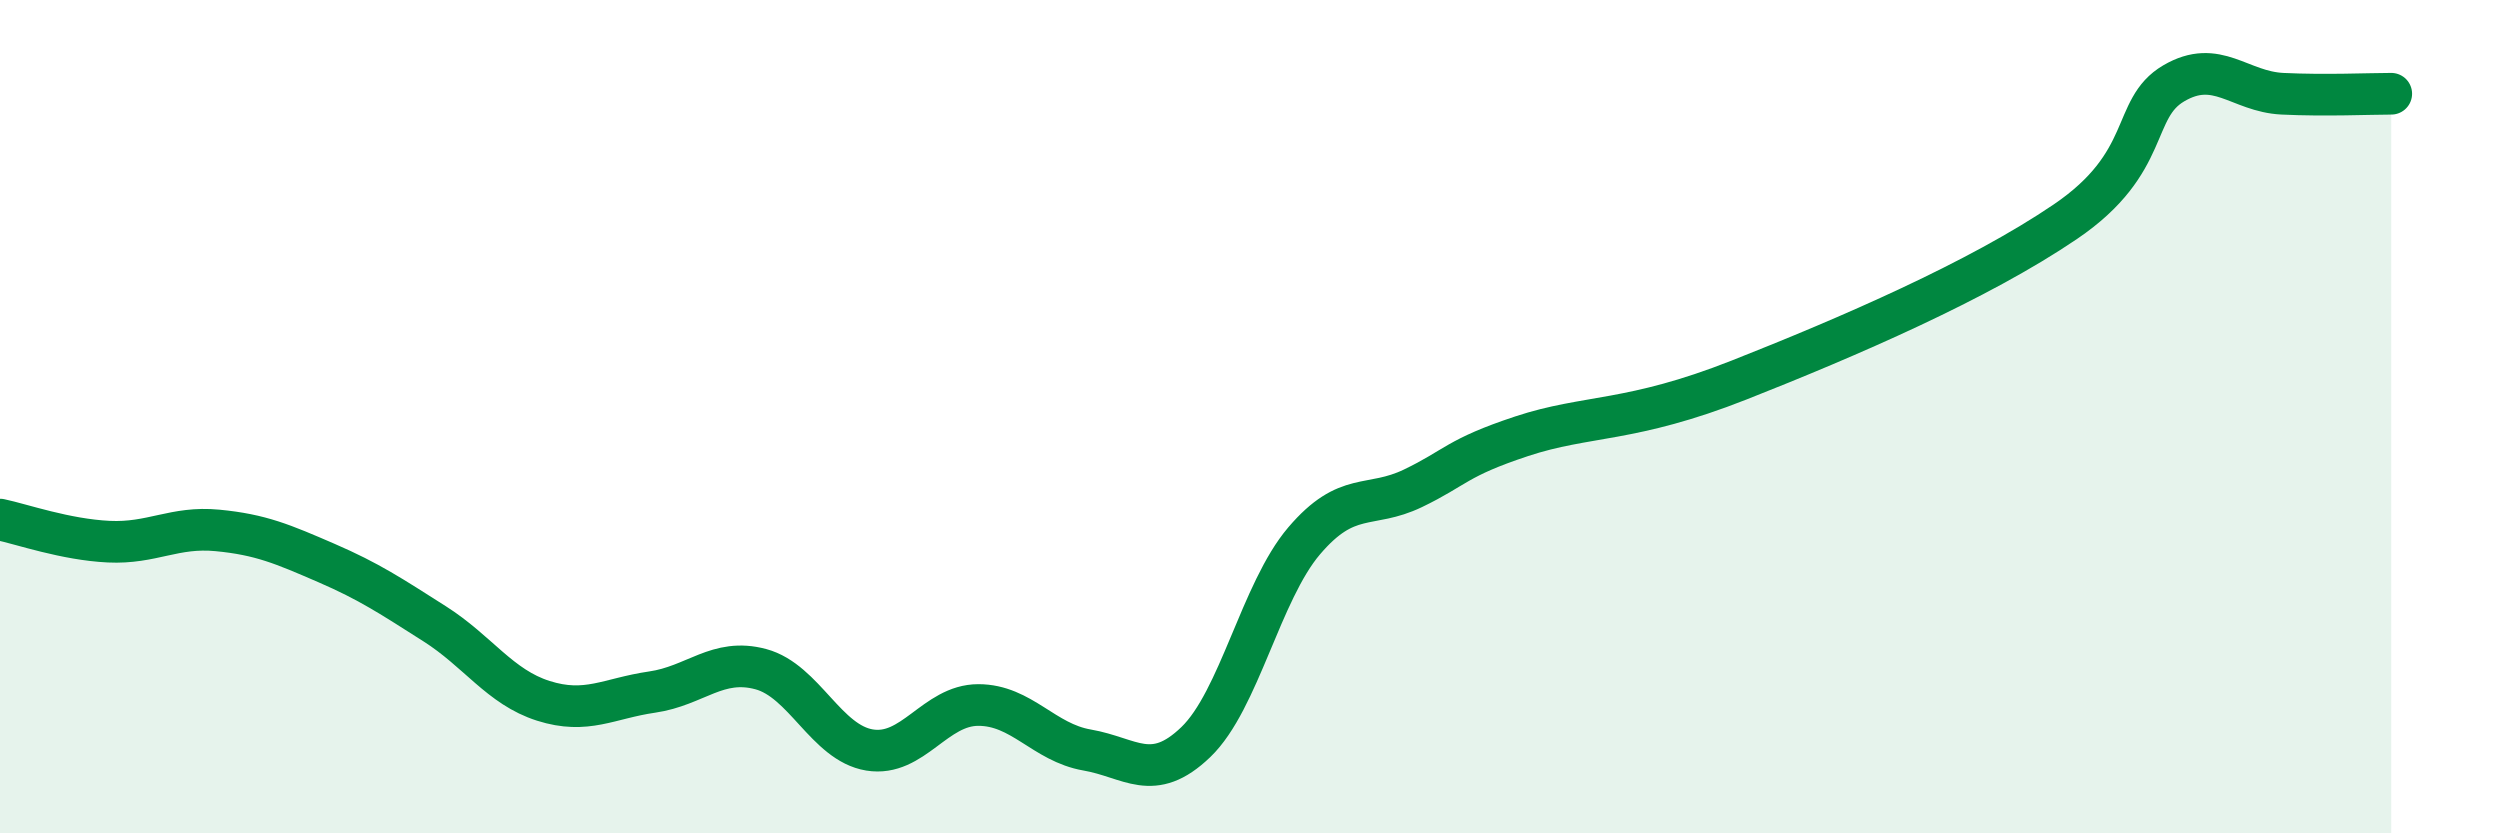
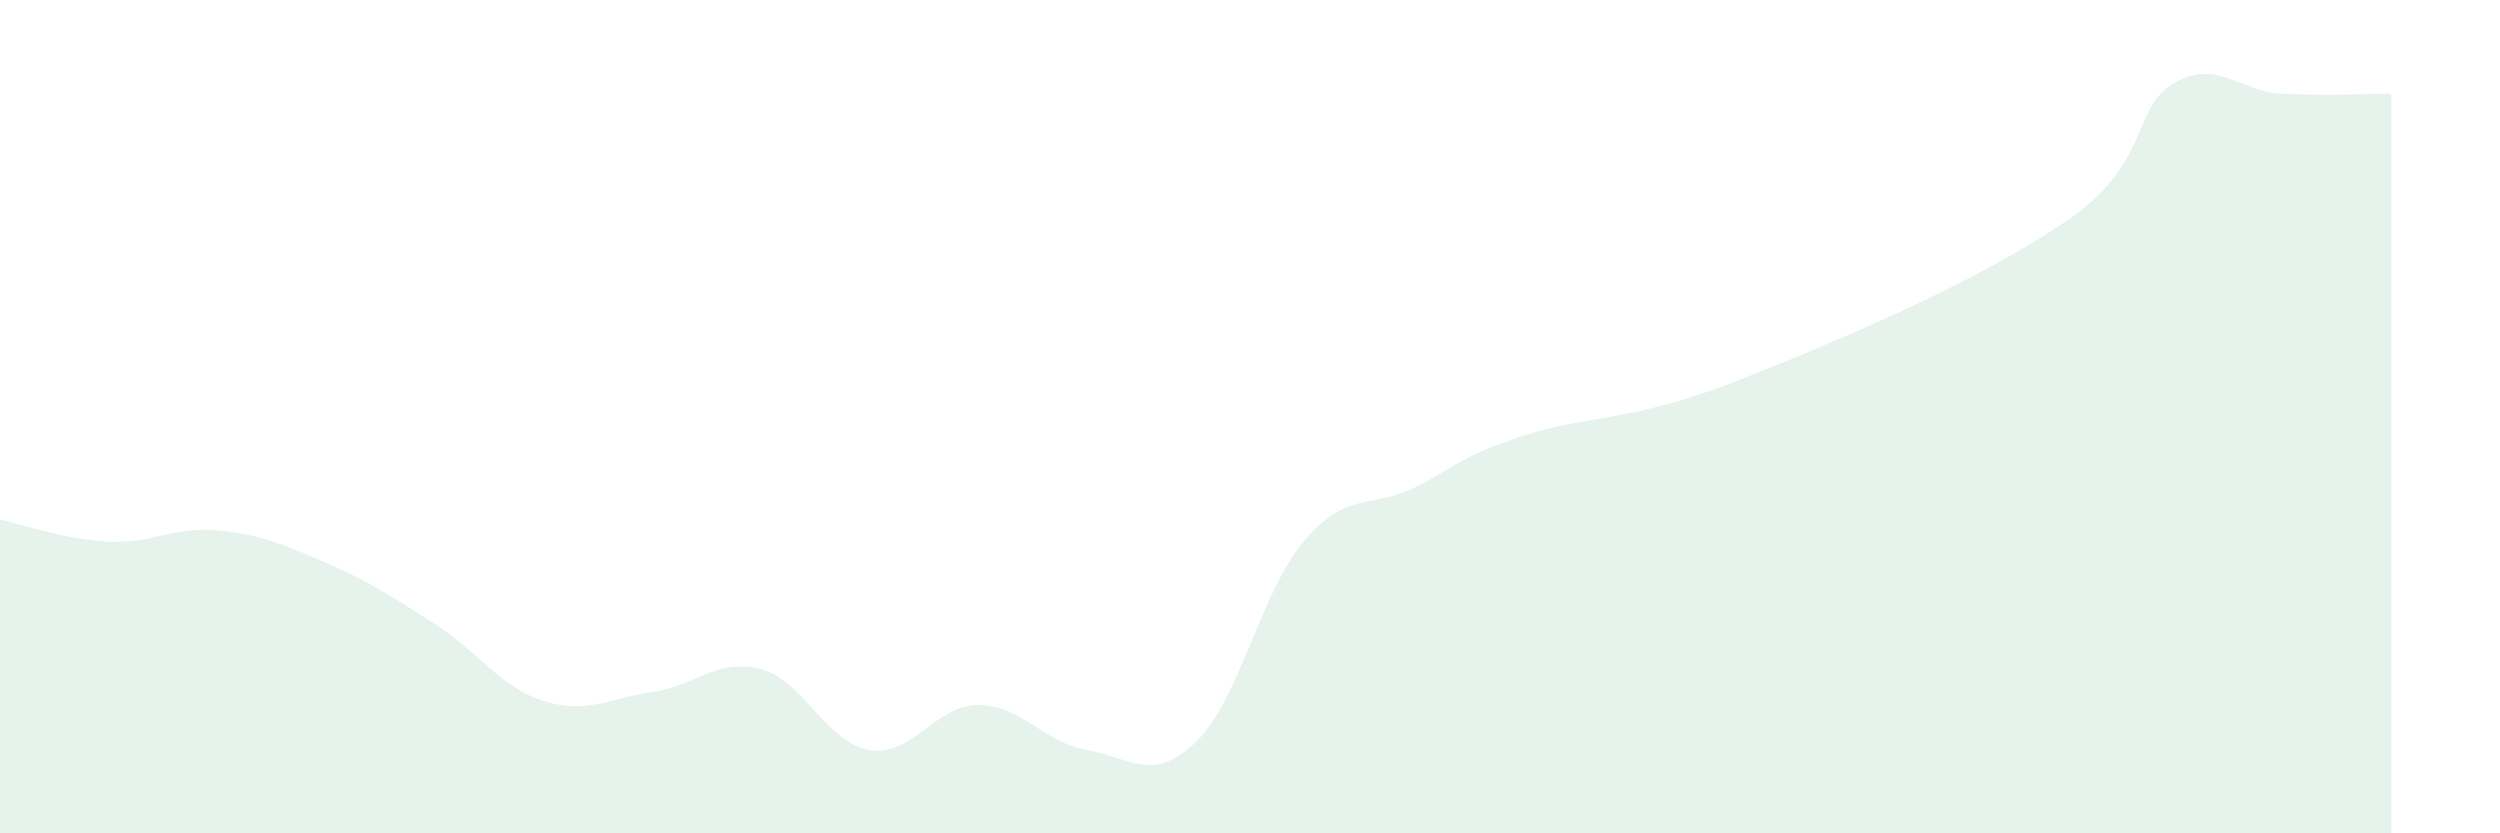
<svg xmlns="http://www.w3.org/2000/svg" width="60" height="20" viewBox="0 0 60 20">
  <path d="M 0,12.47 C 0.52,12.58 1.57,12.95 2.61,13 C 3.65,13.05 4.18,12.63 5.22,12.73 C 6.26,12.83 6.79,13.06 7.83,13.51 C 8.87,13.96 9.39,14.31 10.43,14.97 C 11.47,15.63 12,16.49 13.04,16.82 C 14.08,17.15 14.61,16.76 15.65,16.61 C 16.69,16.46 17.22,15.78 18.26,16.06 C 19.3,16.34 19.83,17.83 20.87,18 C 21.91,18.17 22.44,16.92 23.48,16.92 C 24.52,16.92 25.05,17.82 26.09,18 C 27.13,18.18 27.66,18.81 28.7,17.81 C 29.74,16.81 30.26,14.2 31.3,12.98 C 32.34,11.76 32.87,12.22 33.91,11.72 C 34.95,11.22 34.95,10.99 36.52,10.47 C 38.09,9.95 39.13,10.15 41.74,9.12 C 44.35,8.09 47.48,6.74 49.57,5.32 C 51.66,3.9 51.13,2.61 52.17,2 C 53.21,1.39 53.74,2.2 54.78,2.25 C 55.82,2.3 56.87,2.25 57.39,2.25L57.39 20L0 20Z" fill="#008740" opacity="0.1" stroke-linecap="round" stroke-linejoin="round" />
-   <path d="M 0,12.47 C 0.52,12.58 1.57,12.95 2.61,13 C 3.65,13.05 4.18,12.63 5.22,12.73 C 6.26,12.83 6.79,13.06 7.83,13.51 C 8.87,13.96 9.39,14.31 10.43,14.97 C 11.47,15.63 12,16.49 13.04,16.82 C 14.08,17.15 14.61,16.76 15.65,16.61 C 16.69,16.46 17.22,15.78 18.26,16.06 C 19.3,16.34 19.83,17.83 20.87,18 C 21.91,18.17 22.44,16.92 23.48,16.92 C 24.52,16.92 25.05,17.82 26.09,18 C 27.13,18.18 27.66,18.81 28.7,17.81 C 29.74,16.81 30.26,14.2 31.3,12.98 C 32.34,11.76 32.87,12.22 33.91,11.72 C 34.95,11.22 34.95,10.99 36.52,10.47 C 38.09,9.95 39.13,10.15 41.74,9.12 C 44.35,8.09 47.48,6.74 49.57,5.32 C 51.66,3.9 51.13,2.61 52.17,2 C 53.21,1.39 53.74,2.2 54.78,2.25 C 55.82,2.3 56.87,2.25 57.39,2.25" stroke="#008740" stroke-width="1" fill="none" stroke-linecap="round" stroke-linejoin="round" />
</svg>